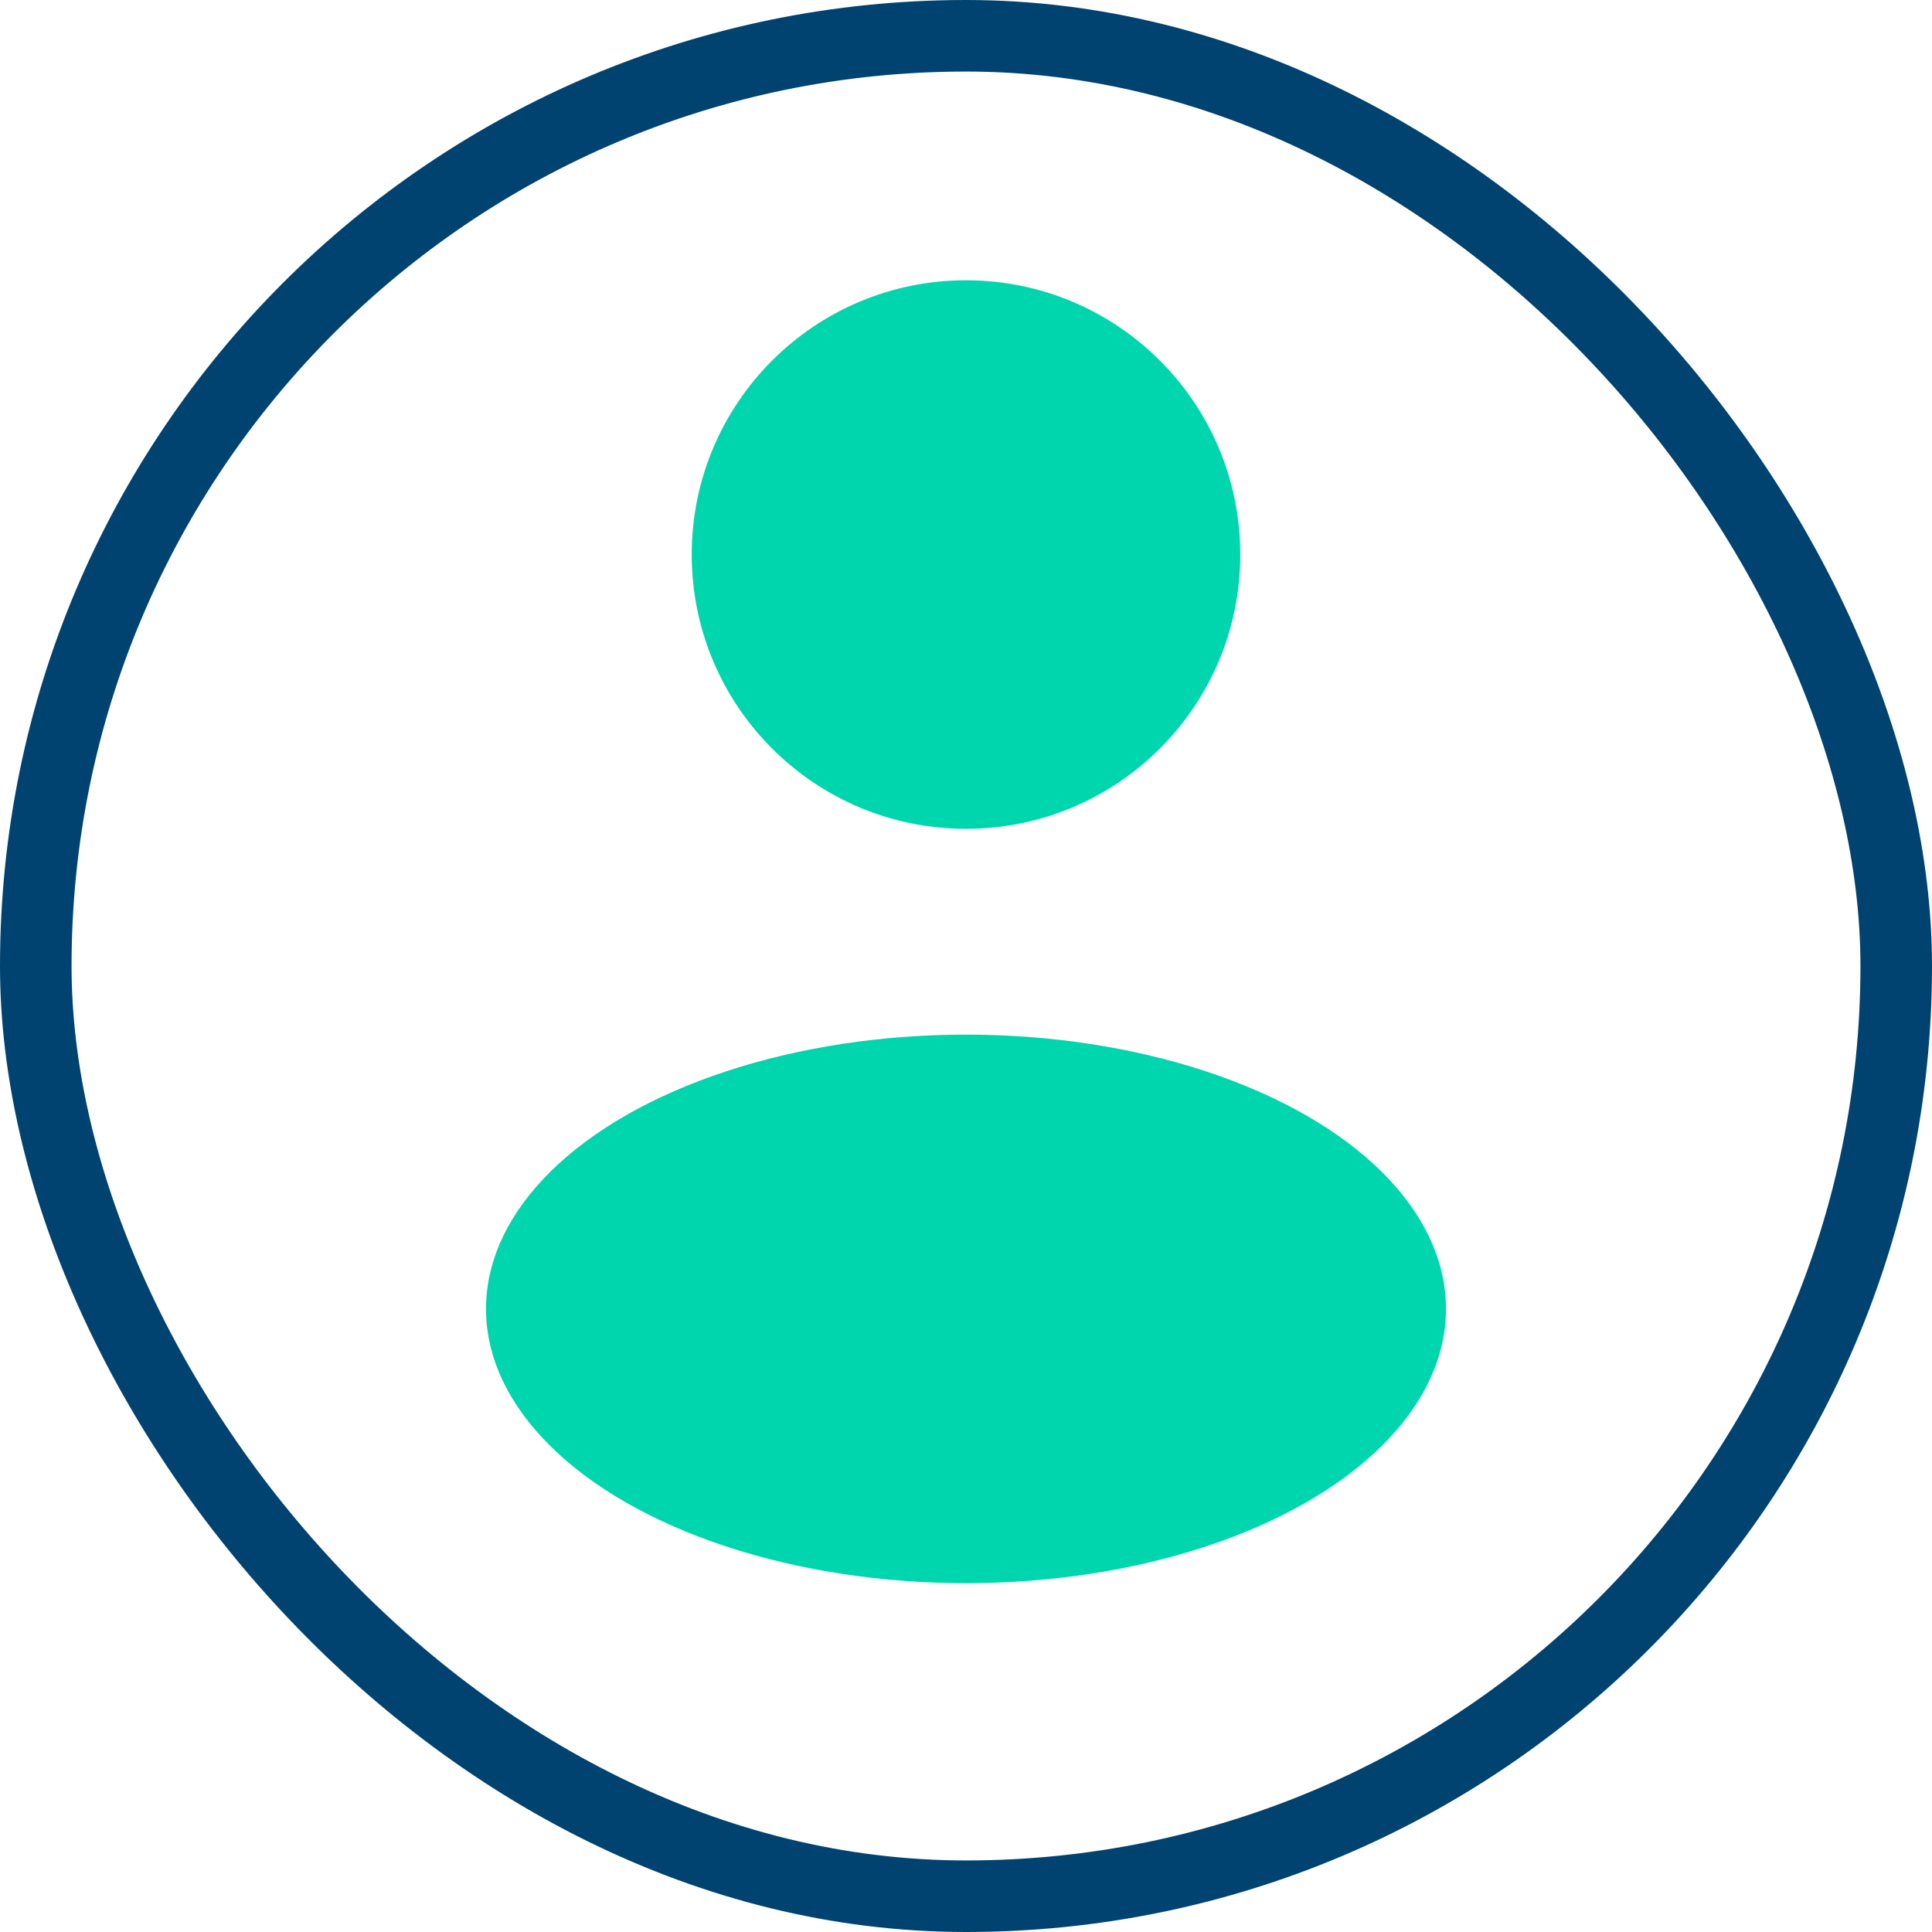
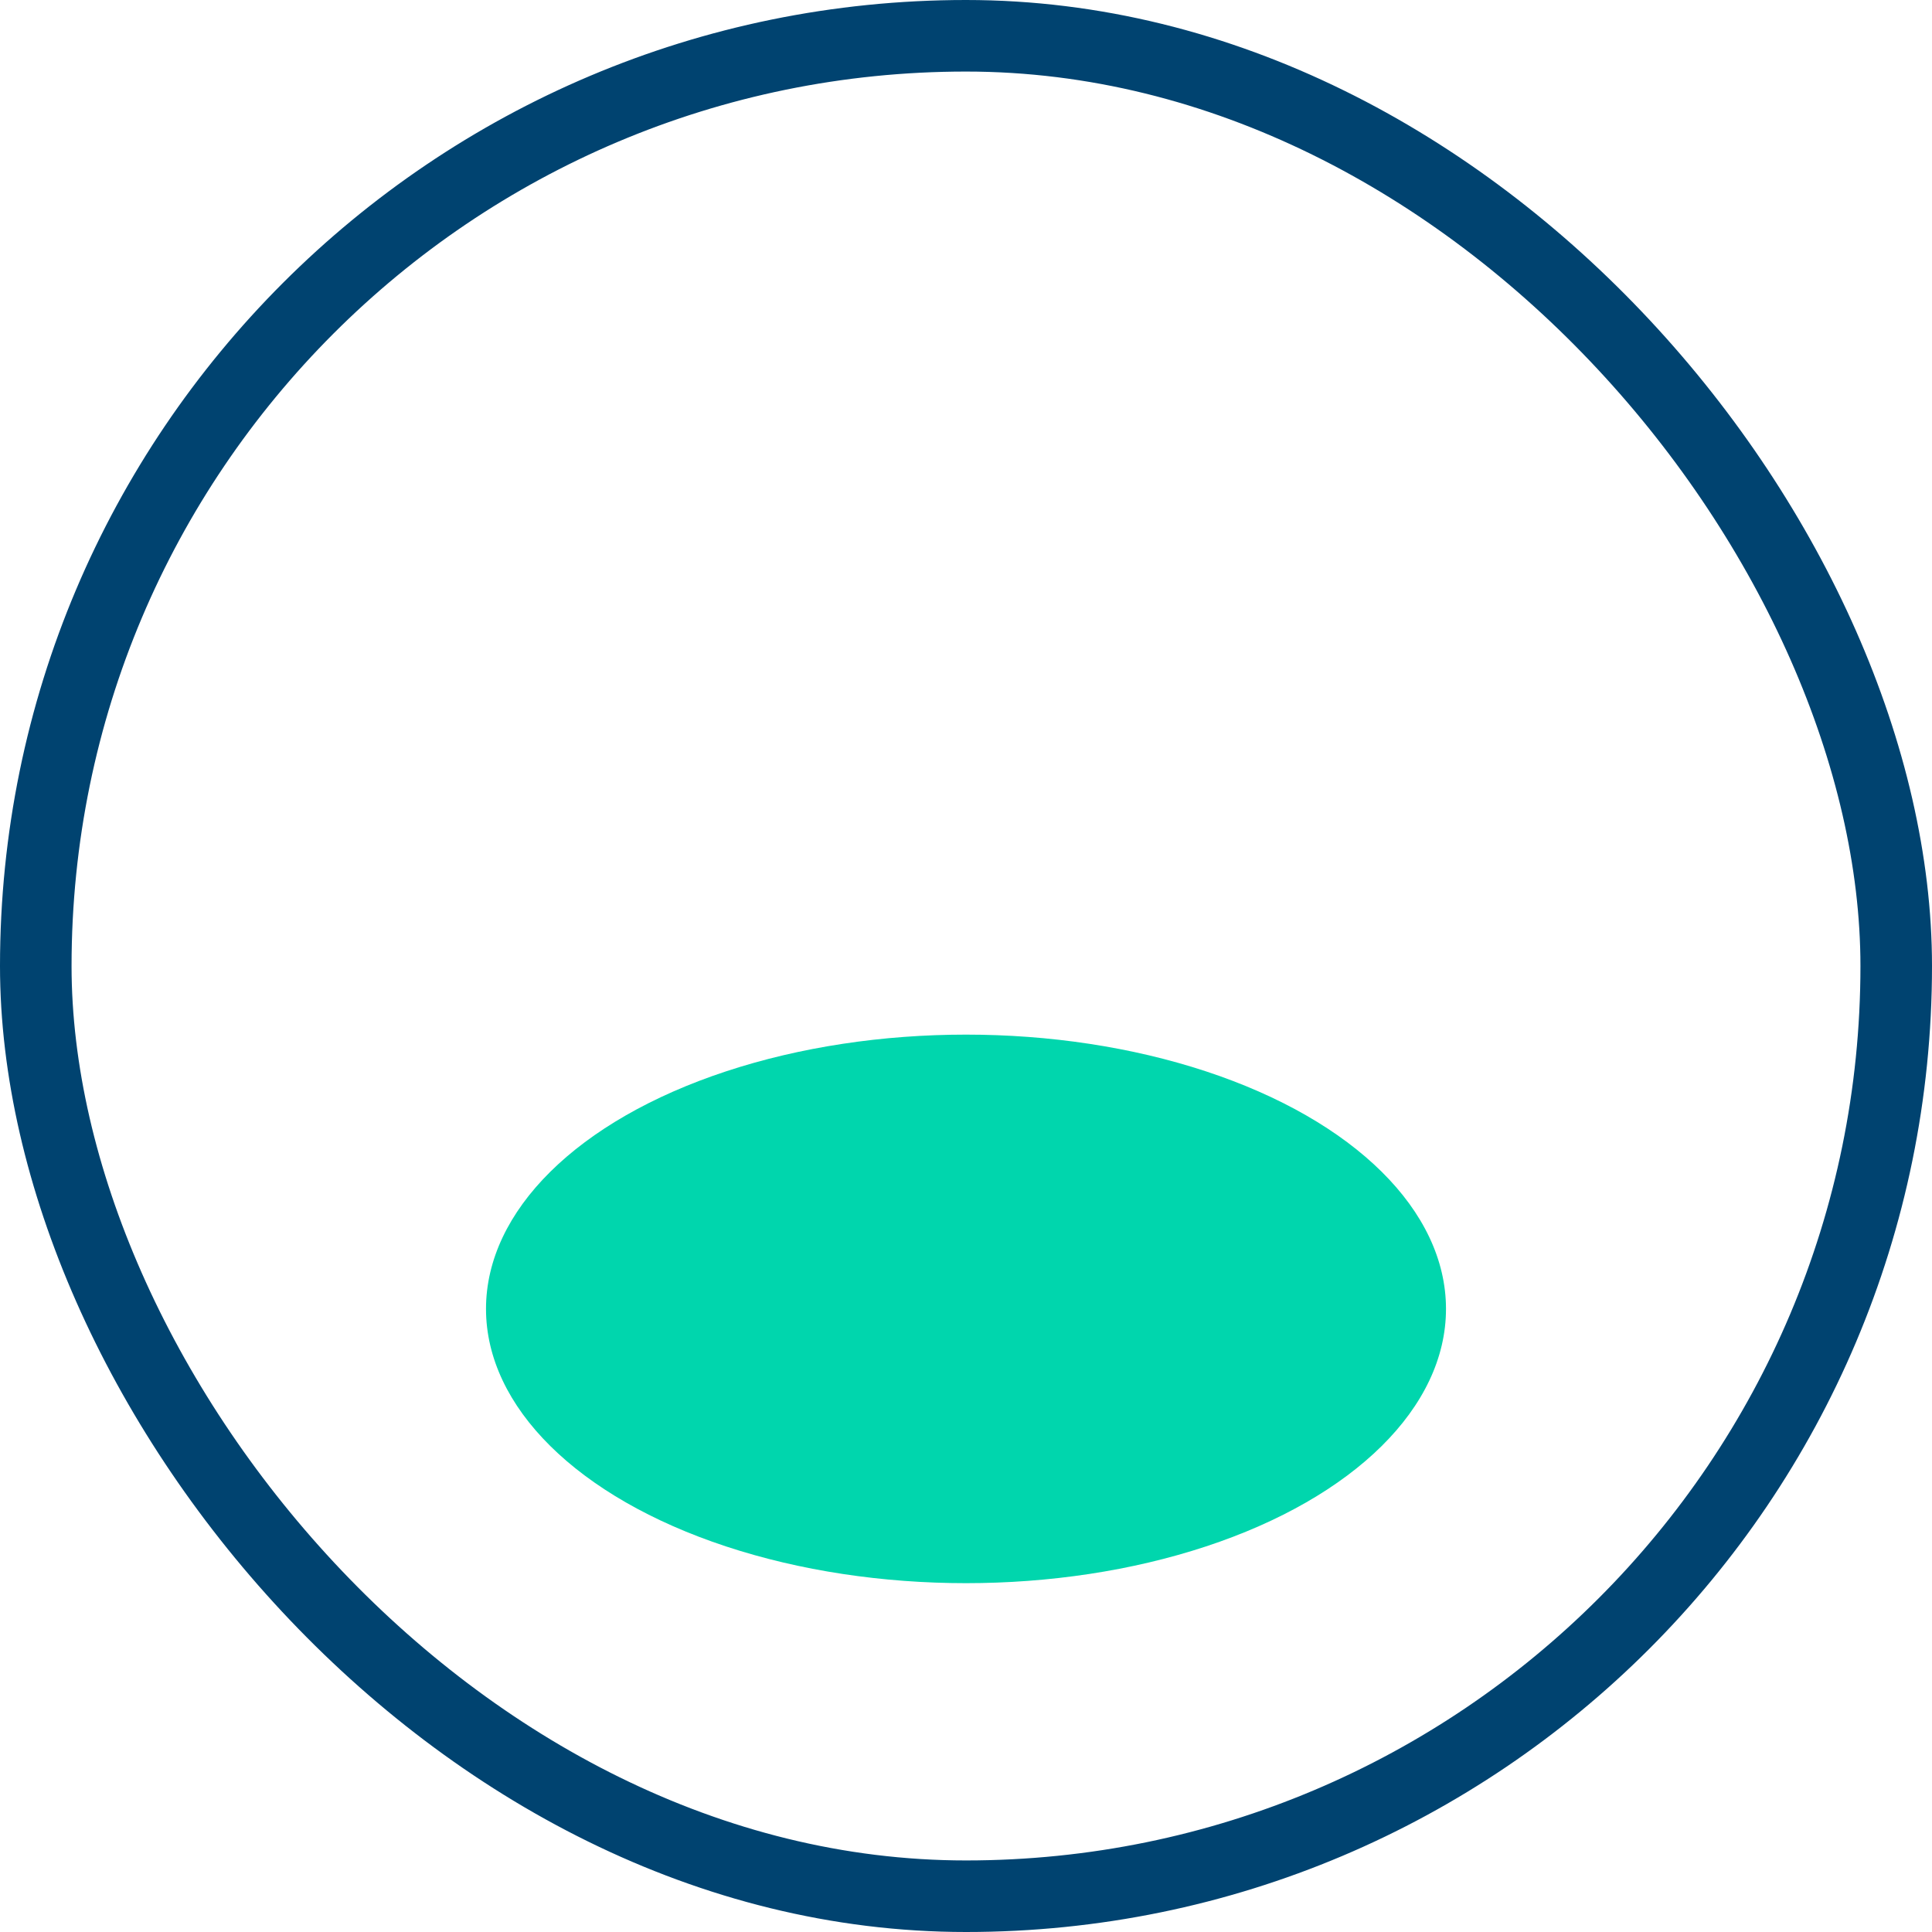
<svg xmlns="http://www.w3.org/2000/svg" width="27" height="27" viewBox="0 0 27 27" fill="none">
  <rect x="0.5" y="0.5" width="26" height="26" rx="13" stroke="#004370" />
-   <circle cx="13.5" cy="7.75" r="3.833" fill="#00D6AD" />
  <ellipse cx="13.5" cy="18.292" rx="6.708" ry="3.833" fill="#00D6AD" />
</svg>